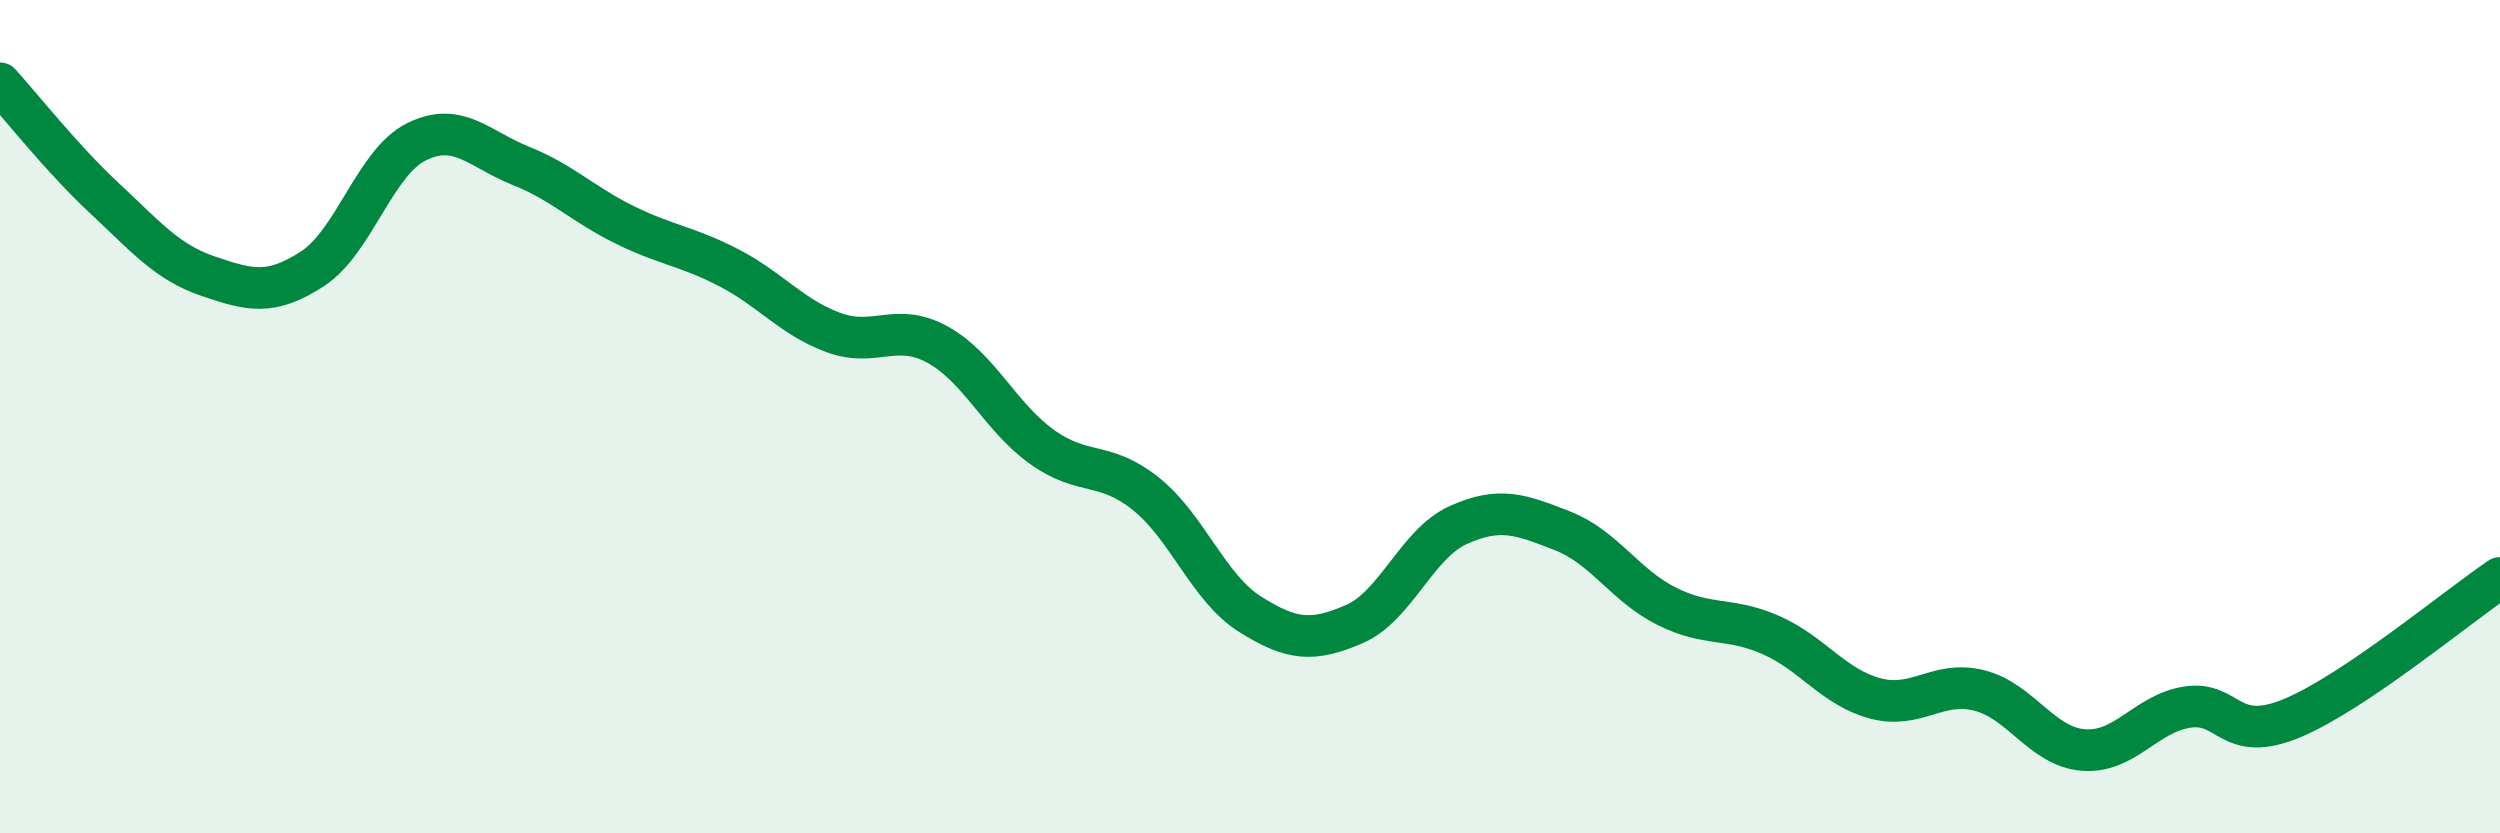
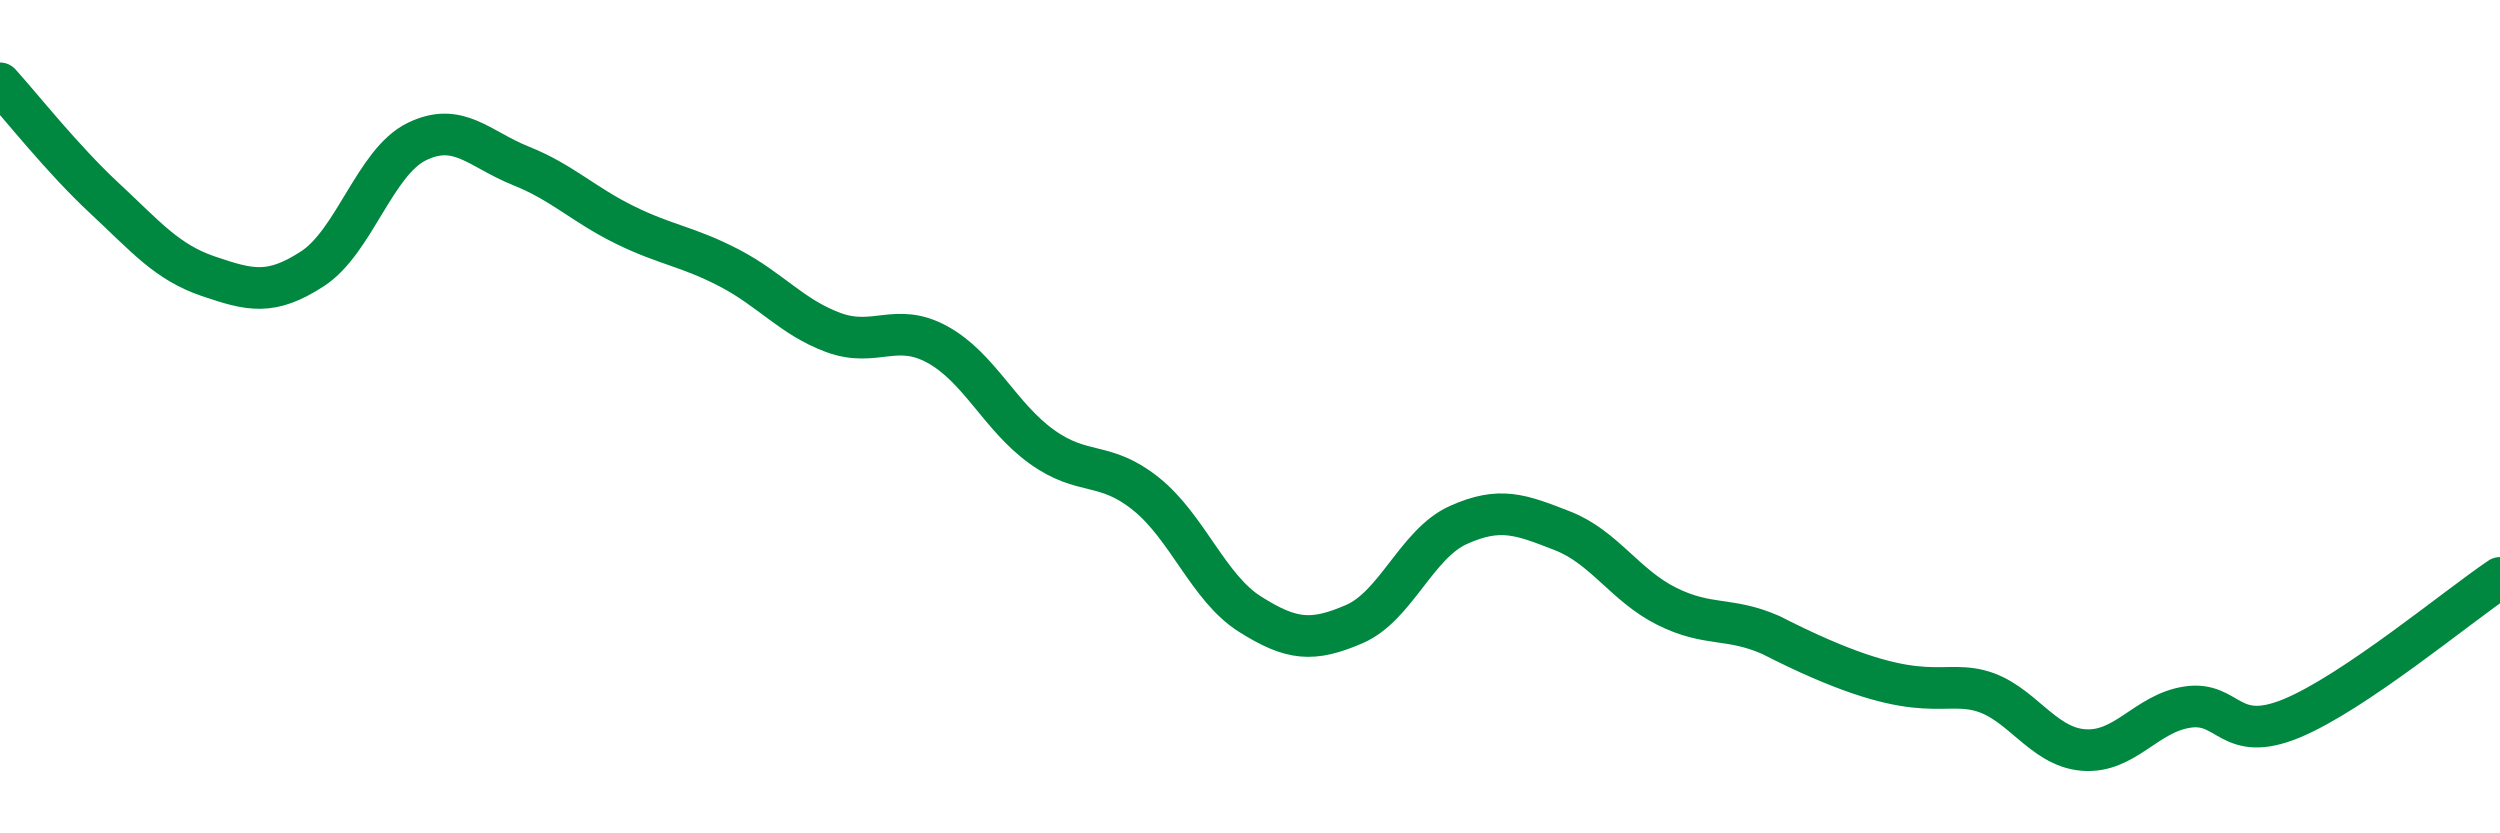
<svg xmlns="http://www.w3.org/2000/svg" width="60" height="20" viewBox="0 0 60 20">
-   <path d="M 0,2 C 0.5,2.55 1.5,3.82 2.5,4.75 C 3.5,5.68 4,6.29 5,6.63 C 6,6.97 6.5,7.1 7.5,6.45 C 8.5,5.8 9,3.89 10,3.4 C 11,2.91 11.5,3.58 12.5,3.98 C 13.5,4.38 14,4.91 15,5.4 C 16,5.89 16.5,5.91 17.5,6.43 C 18.5,6.95 19,7.61 20,7.98 C 21,8.35 21.5,7.72 22.5,8.27 C 23.5,8.82 24,10 25,10.72 C 26,11.44 26.5,11.05 27.5,11.85 C 28.5,12.65 29,14.11 30,14.74 C 31,15.37 31.5,15.41 32.5,14.98 C 33.5,14.55 34,13.05 35,12.6 C 36,12.15 36.5,12.35 37.5,12.74 C 38.5,13.13 39,14.05 40,14.55 C 41,15.05 41.5,14.8 42.5,15.24 C 43.5,15.68 44,16.49 45,16.76 C 46,17.03 46.5,16.32 47.5,16.57 C 48.5,16.82 49,17.92 50,18 C 51,18.08 51.5,17.12 52.5,16.97 C 53.5,16.82 53.5,17.86 55,17.24 C 56.5,16.62 59,14.54 60,13.87L60 20L0 20Z" fill="#008740" opacity="0.1" stroke-linecap="round" stroke-linejoin="round" />
-   <path d="M 0,2 C 0.5,2.55 1.5,3.82 2.5,4.75 C 3.5,5.68 4,6.29 5,6.63 C 6,6.97 6.5,7.1 7.5,6.45 C 8.5,5.8 9,3.89 10,3.4 C 11,2.91 11.5,3.58 12.5,3.98 C 13.5,4.38 14,4.91 15,5.4 C 16,5.89 16.5,5.91 17.5,6.43 C 18.5,6.95 19,7.61 20,7.98 C 21,8.35 21.5,7.72 22.5,8.27 C 23.5,8.82 24,10 25,10.72 C 26,11.44 26.5,11.05 27.5,11.85 C 28.5,12.65 29,14.11 30,14.74 C 31,15.37 31.5,15.41 32.5,14.98 C 33.5,14.55 34,13.05 35,12.6 C 36,12.15 36.5,12.35 37.5,12.74 C 38.5,13.13 39,14.05 40,14.55 C 41,15.05 41.5,14.8 42.5,15.24 C 43.5,15.68 44,16.49 45,16.76 C 46,17.03 46.5,16.32 47.5,16.57 C 48.5,16.82 49,17.92 50,18 C 51,18.08 51.5,17.12 52.5,16.97 C 53.5,16.82 53.5,17.86 55,17.24 C 56.5,16.62 59,14.54 60,13.87" stroke="#008740" stroke-width="1" fill="none" stroke-linecap="round" stroke-linejoin="round" />
+   <path d="M 0,2 C 0.5,2.55 1.5,3.82 2.5,4.75 C 3.5,5.68 4,6.29 5,6.63 C 6,6.97 6.5,7.1 7.5,6.45 C 8.5,5.8 9,3.89 10,3.4 C 11,2.91 11.5,3.58 12.5,3.98 C 13.5,4.38 14,4.91 15,5.4 C 16,5.89 16.5,5.91 17.5,6.43 C 18.5,6.95 19,7.61 20,7.98 C 21,8.35 21.5,7.72 22.5,8.27 C 23.5,8.82 24,10 25,10.72 C 26,11.44 26.5,11.05 27.5,11.85 C 28.5,12.65 29,14.11 30,14.74 C 31,15.37 31.5,15.41 32.5,14.98 C 33.5,14.55 34,13.05 35,12.6 C 36,12.15 36.5,12.35 37.5,12.74 C 38.5,13.13 39,14.05 40,14.55 C 41,15.05 41.5,14.8 42.5,15.24 C 46,17.03 46.5,16.32 47.5,16.57 C 48.5,16.82 49,17.92 50,18 C 51,18.08 51.5,17.12 52.5,16.97 C 53.5,16.82 53.5,17.86 55,17.24 C 56.5,16.62 59,14.54 60,13.87" stroke="#008740" stroke-width="1" fill="none" stroke-linecap="round" stroke-linejoin="round" />
</svg>